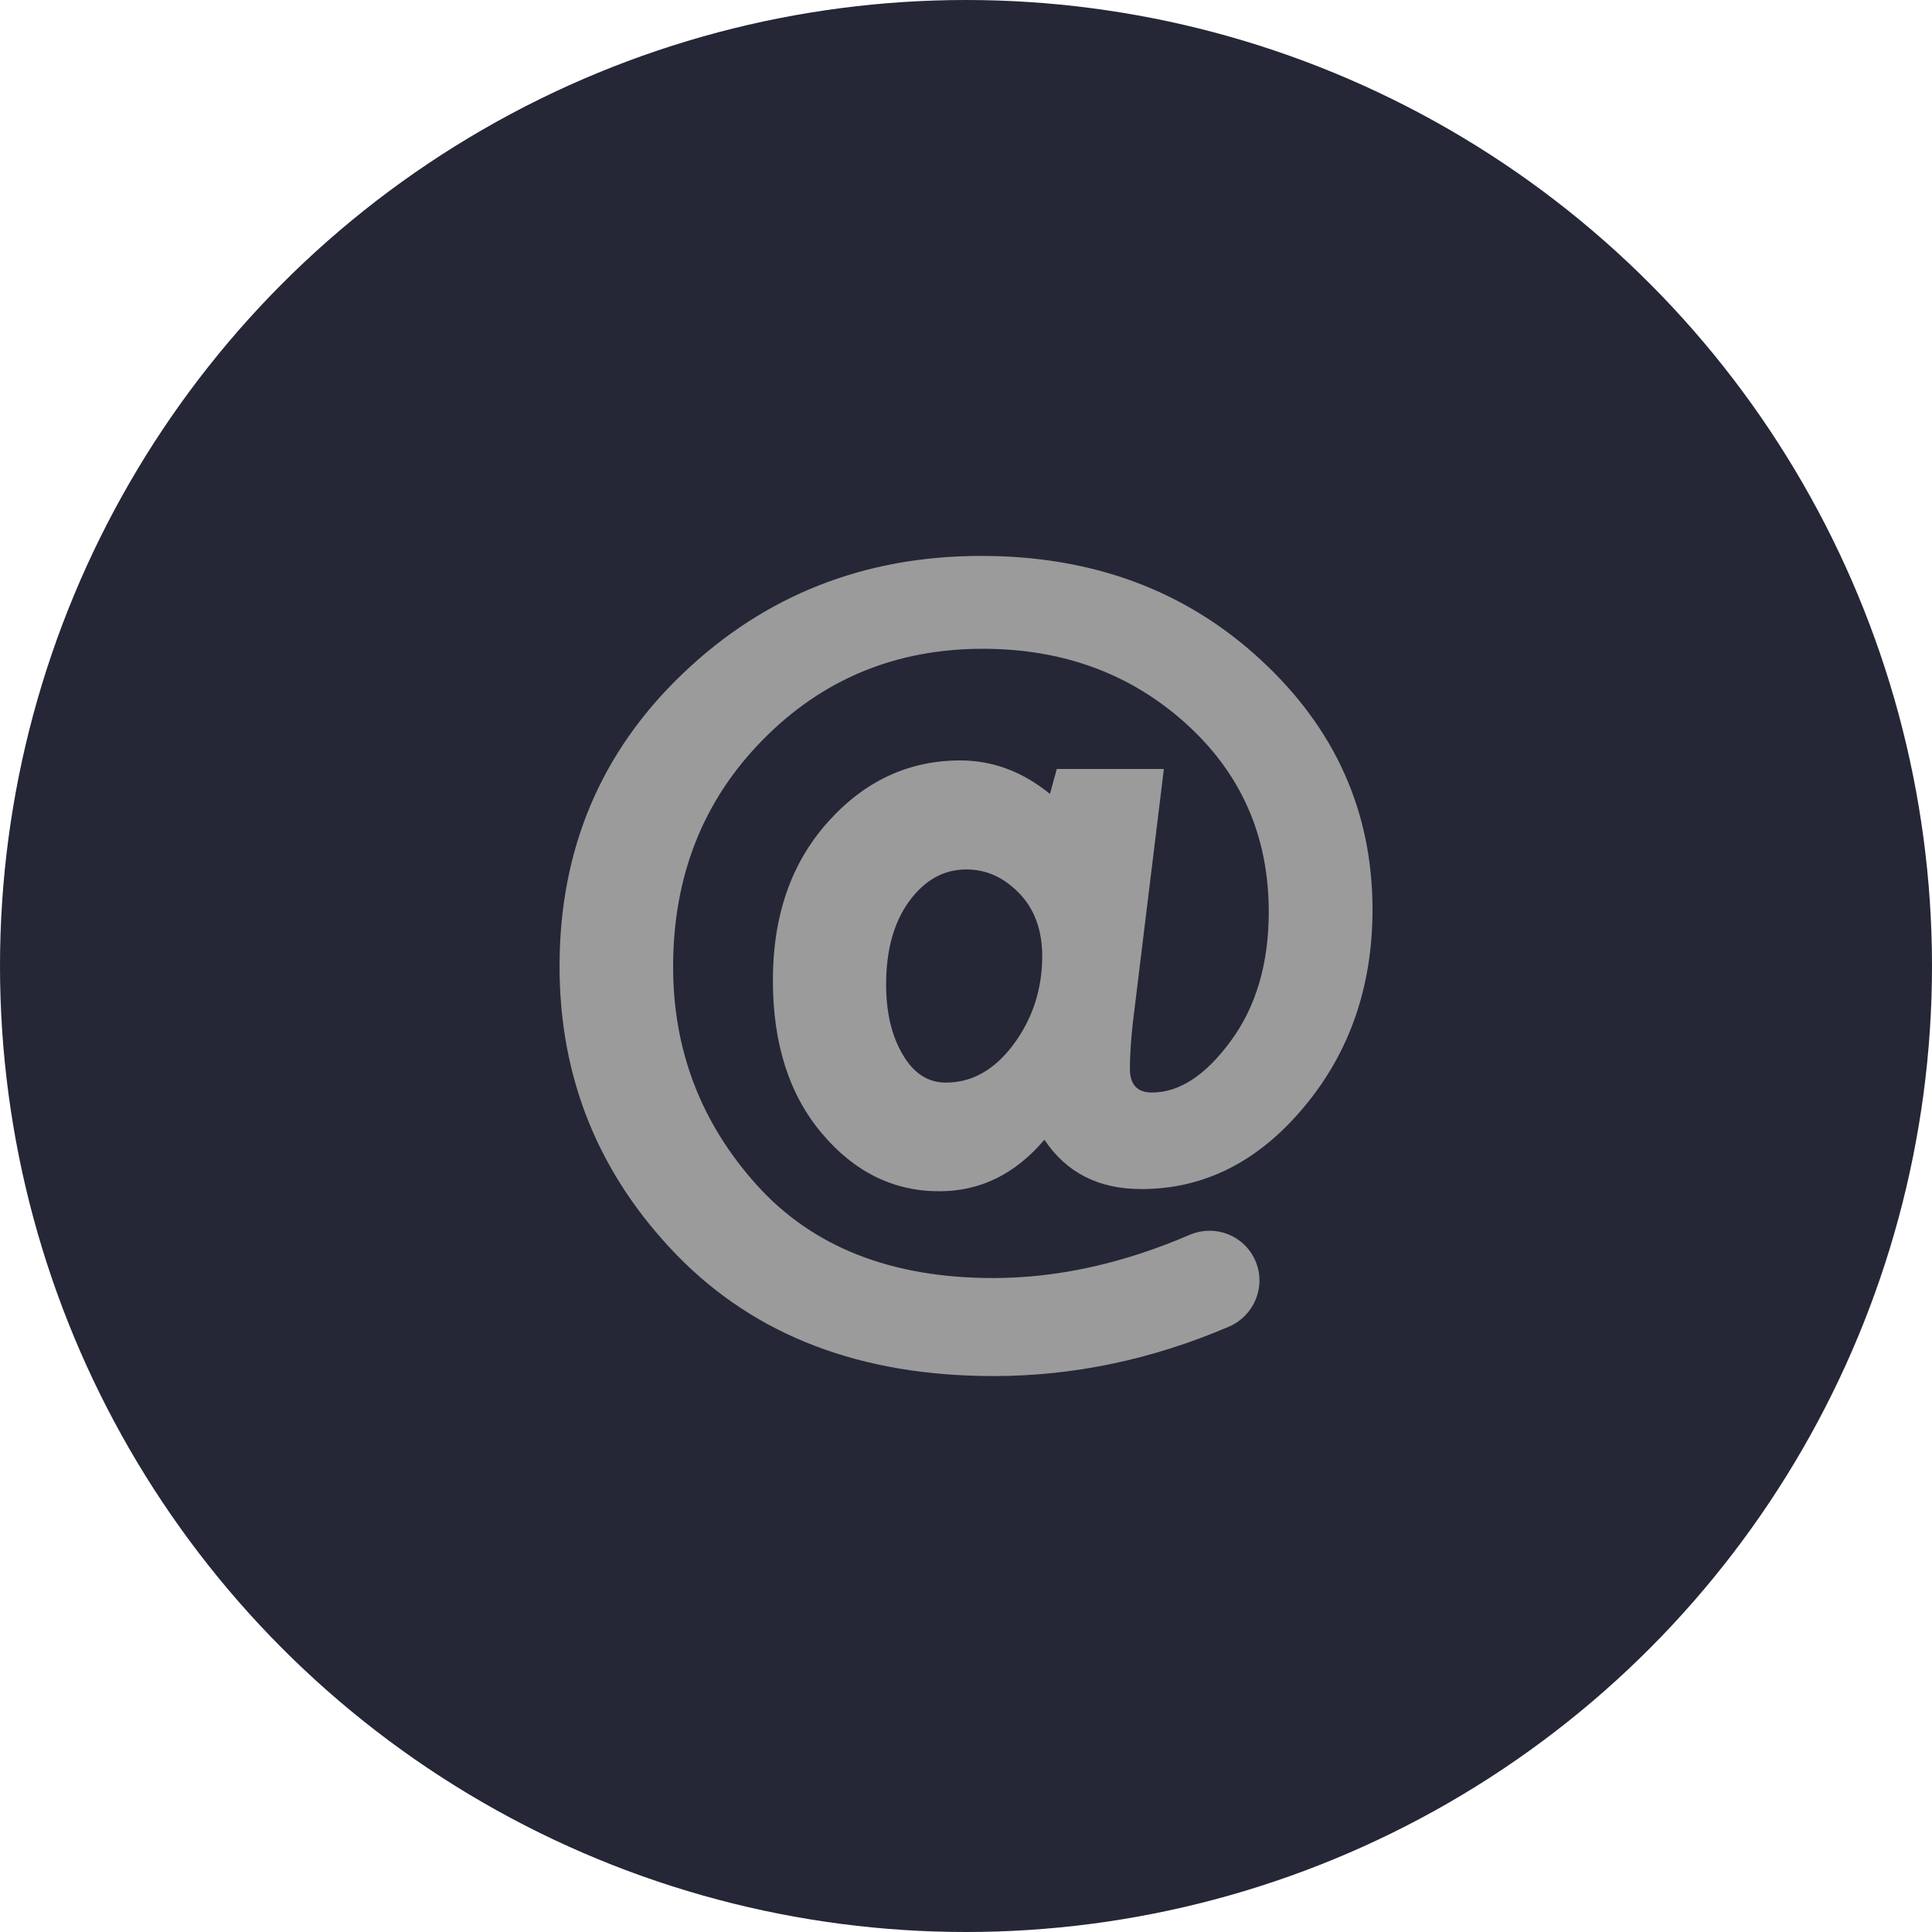
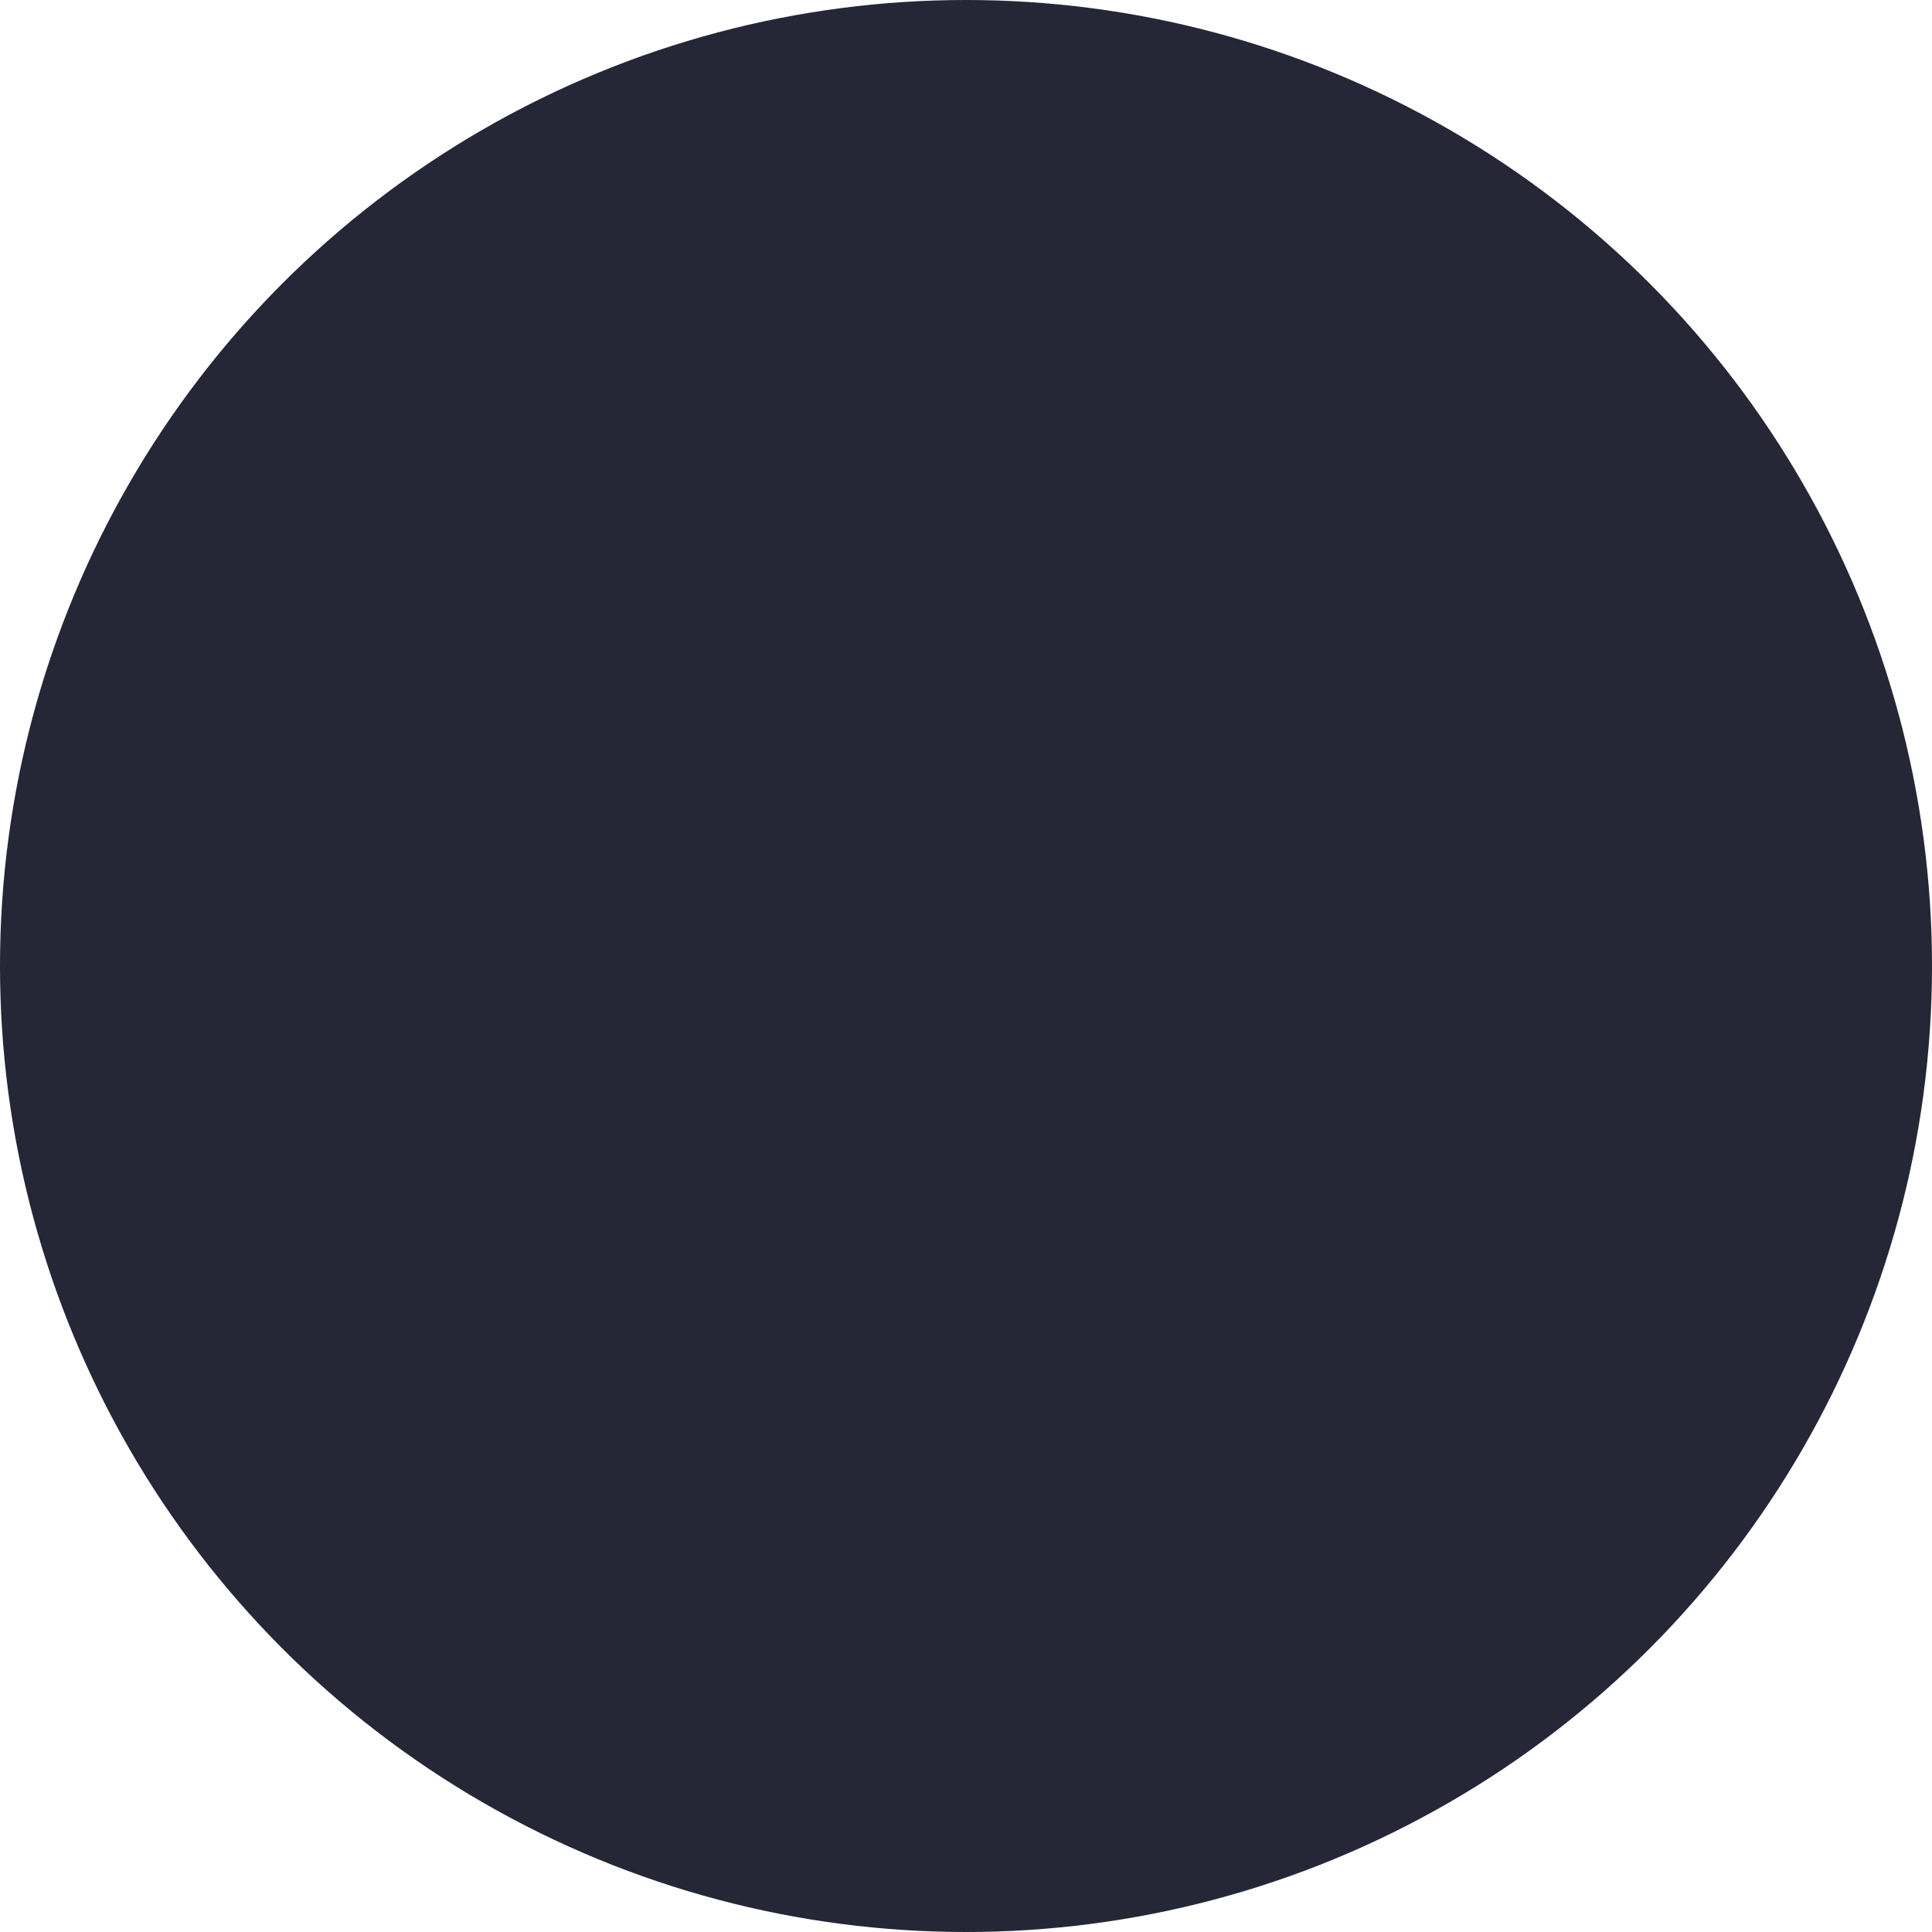
<svg xmlns="http://www.w3.org/2000/svg" version="1.1" x="0px" y="0px" width="84px" height="84px" viewBox="0 0 84 84" style="enable-background:new 0 0 84 84;" xml:space="preserve">
  <style type="text/css">
	.st0{fill:#252636;}
	.st1{fill:#9B9B9B;}
</style>
  <defs>
</defs>
  <g>
    <circle class="st0" cx="42" cy="42" r="42" />
    <g>
-       <path class="st1" d="M54.792,28.666c-3.252-2.997-7.296-4.496-12.126-4.496c-5.078,0-9.406,1.702-12.977,5.114    c-3.572,3.412-5.361,7.653-5.361,12.73c0,4.867,1.702,9.049,5.099,12.556c3.412,3.506,7.994,5.259,13.763,5.259    c3.477,0,6.889-0.713,10.235-2.146c1.091-0.465,1.622-1.717,1.178-2.815l0,0c-0.458-1.135-1.753-1.659-2.881-1.178    c-2.91,1.251-5.761,1.877-8.54,1.877c-4.423,0-7.849-1.346-10.279-4.045c-2.422-2.691-3.637-5.856-3.637-9.486    c0-3.943,1.302-7.231,3.899-9.871c2.59-2.633,5.783-3.957,9.566-3.957c3.484,0,6.431,1.084,8.831,3.252    c2.401,2.168,3.601,4.896,3.601,8.184c0,2.248-0.553,4.125-1.651,5.616c-1.098,1.499-2.241,2.241-3.426,2.241    c-0.64,0-0.96-0.342-0.96-1.033c0-0.56,0.044-1.215,0.124-1.971l1.353-11.064h-4.656l-0.298,1.084    c-1.186-0.967-2.488-1.455-3.899-1.455c-2.241,0-4.161,0.895-5.754,2.677c-1.6,1.782-2.393,4.081-2.393,6.889    c0,2.742,0.706,4.961,2.124,6.642c1.419,1.688,3.121,2.524,5.114,2.524c1.782,0,3.302-0.749,4.568-2.241    c0.953,1.433,2.357,2.146,4.212,2.146c2.728,0,5.085-1.186,7.071-3.564c1.986-2.372,2.982-5.238,2.982-8.591    C59.673,35.293,58.051,31.663,54.792,28.666z M44.07,45.404c-0.822,1.106-1.804,1.666-2.946,1.666    c-0.778,0-1.404-0.407-1.877-1.222c-0.48-0.815-0.72-1.826-0.72-3.041c0-1.499,0.335-2.706,1.004-3.623s1.499-1.382,2.488-1.382    c0.858,0,1.622,0.342,2.292,1.033c0.669,0.691,1.004,1.608,1.004,2.757C45.306,43.026,44.892,44.291,44.07,45.404z" />
-     </g>
+       </g>
  </g>
</svg>